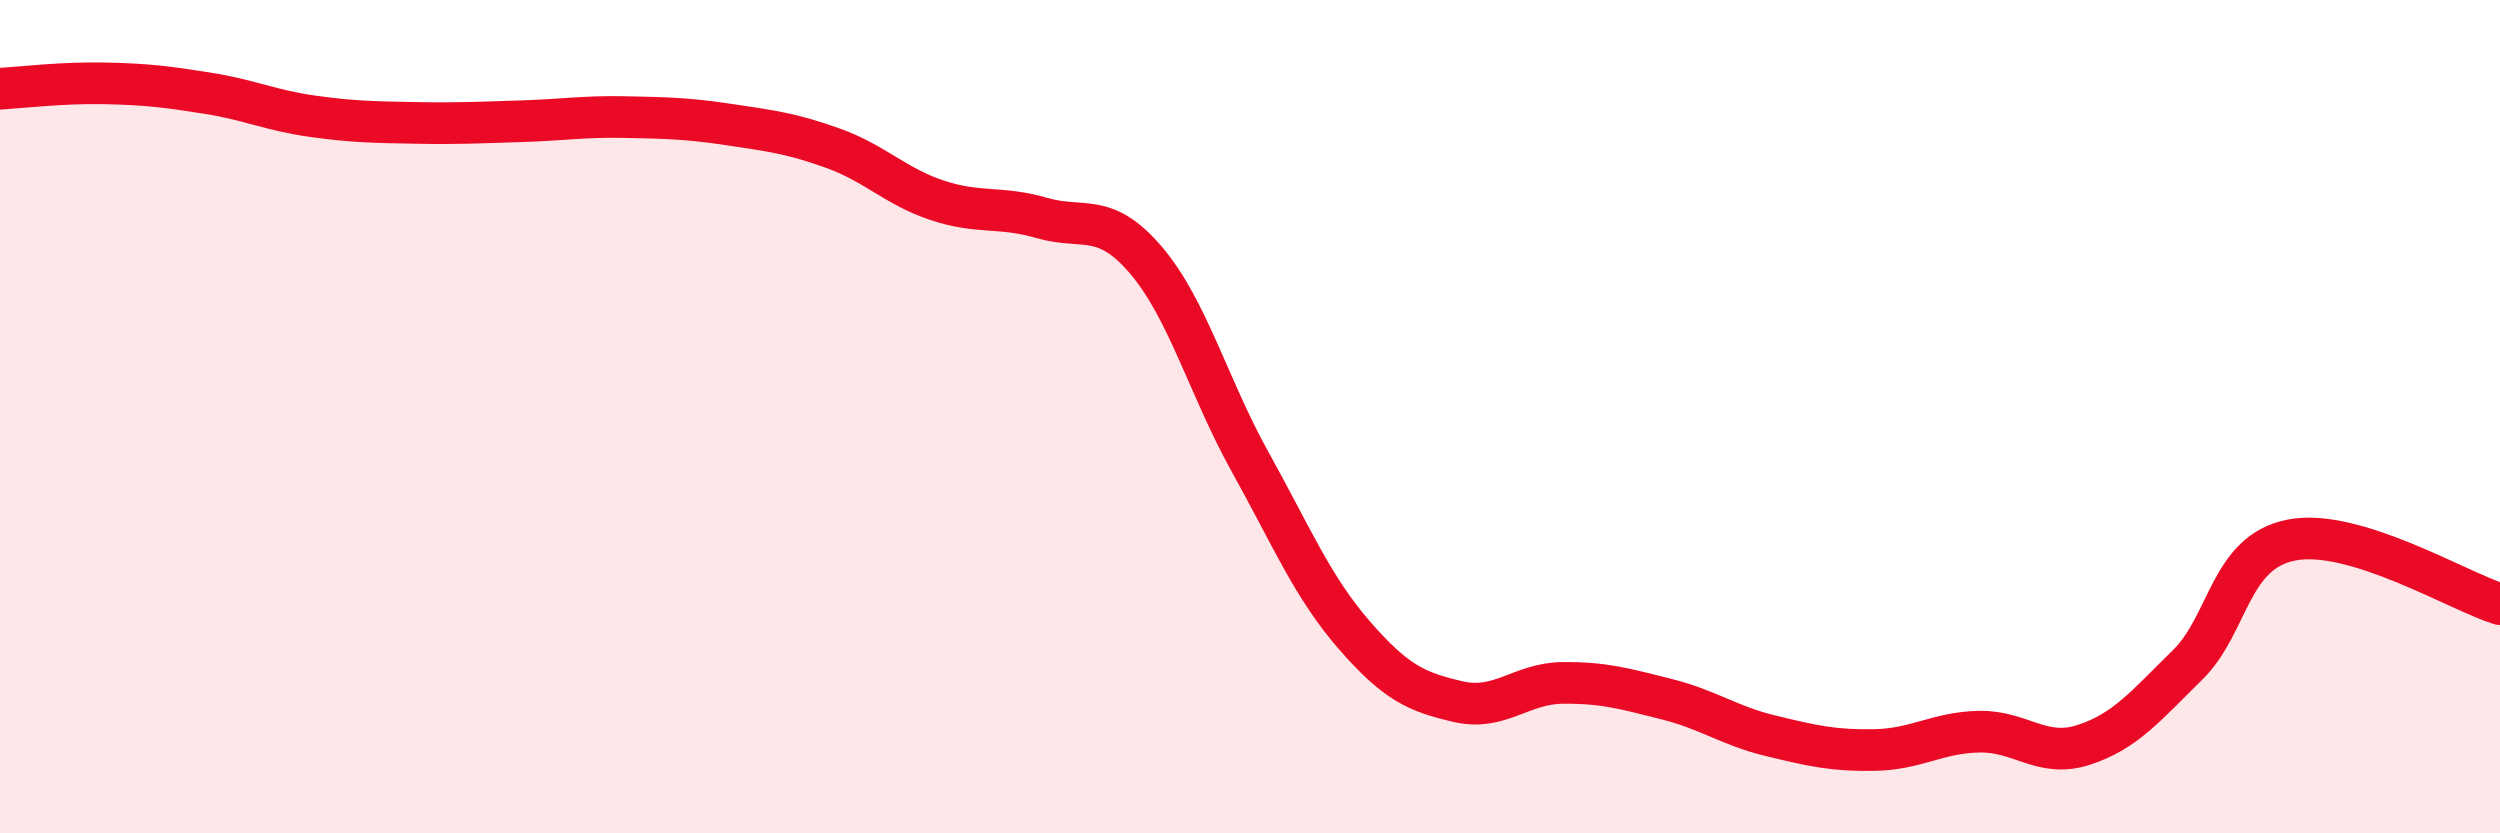
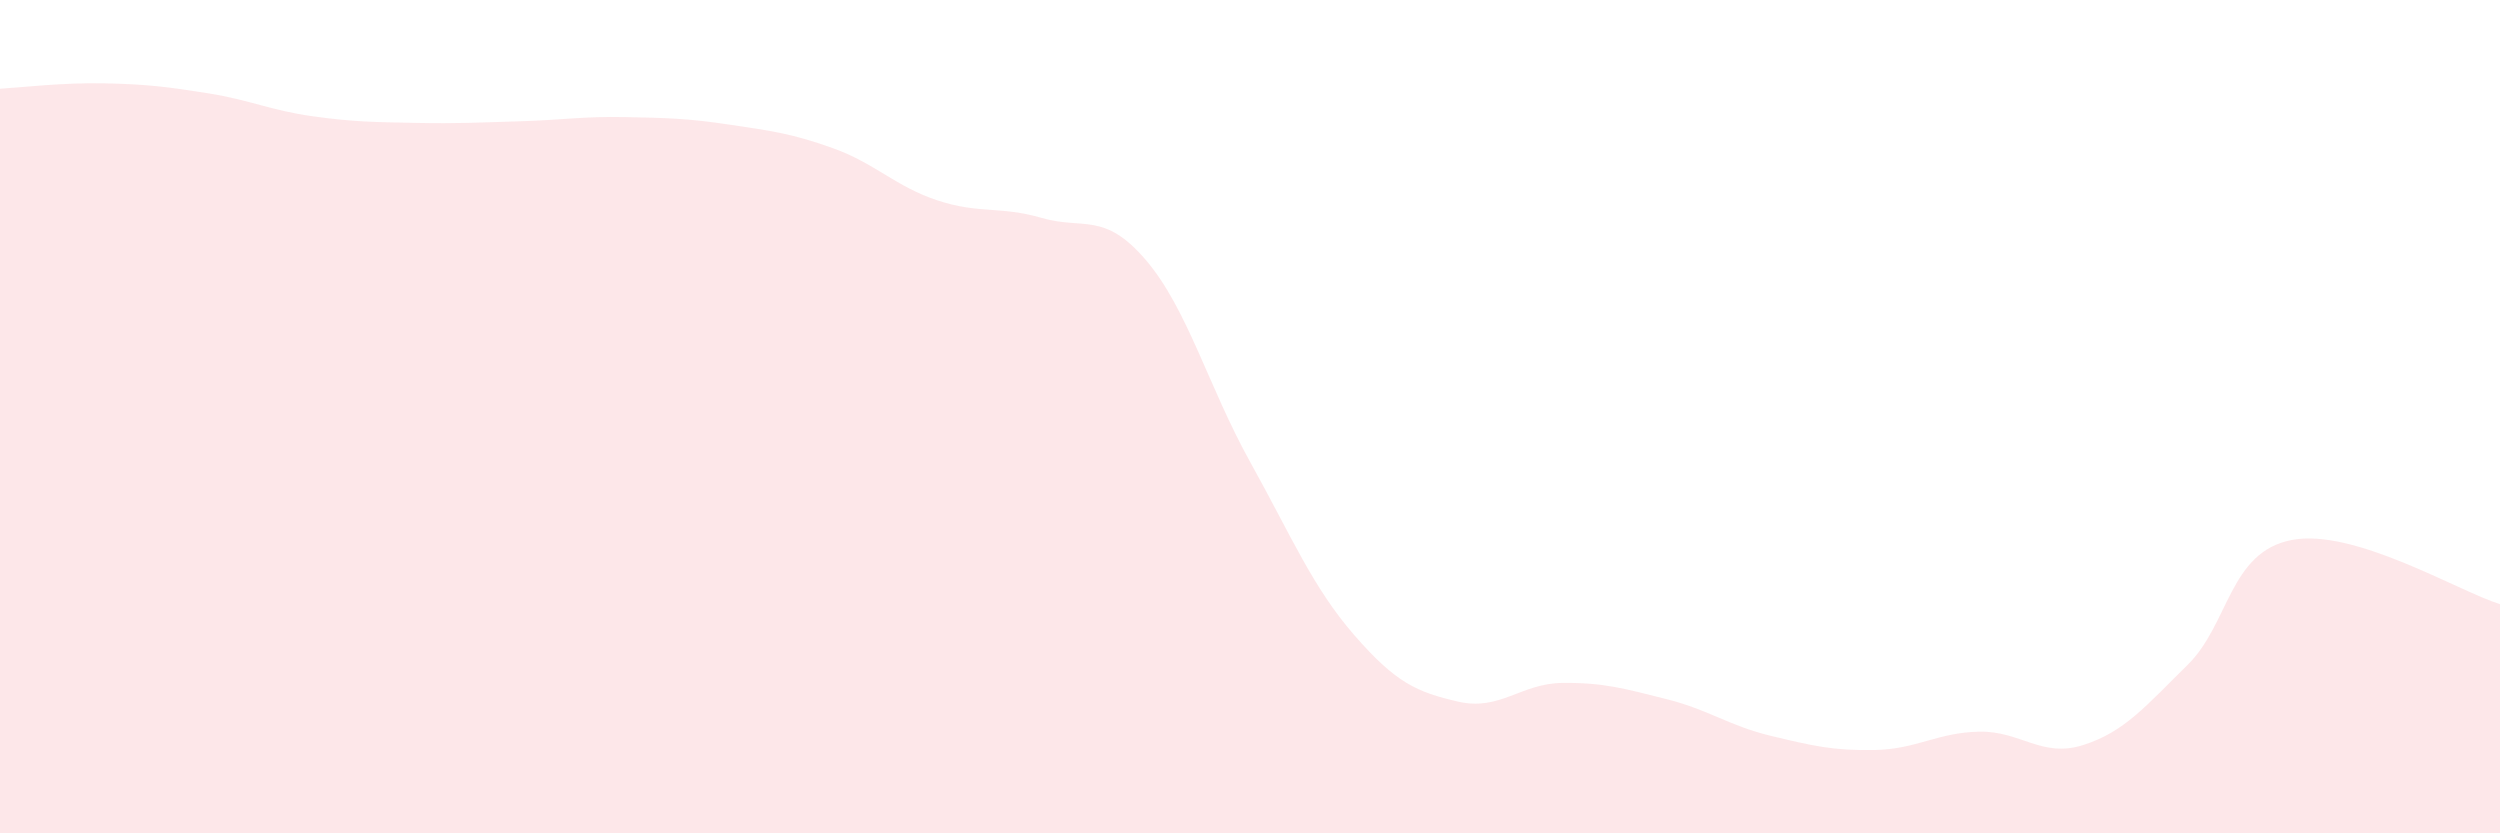
<svg xmlns="http://www.w3.org/2000/svg" width="60" height="20" viewBox="0 0 60 20">
  <path d="M 0,2.13 C 0.5,2.1 1.5,1.98 2.5,2 C 3.5,2.02 4,2.08 5,2.24 C 6,2.4 6.5,2.65 7.5,2.79 C 8.5,2.93 9,2.93 10,2.95 C 11,2.97 11.5,2.94 12.5,2.91 C 13.5,2.88 14,2.79 15,2.81 C 16,2.83 16.5,2.84 17.5,2.99 C 18.5,3.14 19,3.2 20,3.56 C 21,3.92 21.5,4.48 22.5,4.81 C 23.5,5.14 24,4.94 25,5.23 C 26,5.52 26.5,5.07 27.5,6.24 C 28.5,7.41 29,9.28 30,11.08 C 31,12.88 31.5,14.09 32.5,15.24 C 33.5,16.39 34,16.61 35,16.84 C 36,17.07 36.5,16.4 37.5,16.39 C 38.5,16.38 39,16.53 40,16.78 C 41,17.03 41.5,17.42 42.5,17.66 C 43.5,17.9 44,18.02 45,18 C 46,17.98 46.5,17.58 47.5,17.56 C 48.5,17.54 49,18.2 50,17.88 C 51,17.56 51.5,16.94 52.5,15.96 C 53.5,14.98 53.5,13.25 55,12.96 C 56.5,12.67 59,14.19 60,14.5L60 20L0 20Z" fill="#EB0A25" opacity="0.1" stroke-linecap="round" stroke-linejoin="round" />
-   <path d="M 0,2.13 C 0.5,2.1 1.5,1.98 2.5,2 C 3.5,2.02 4,2.08 5,2.24 C 6,2.4 6.5,2.65 7.5,2.79 C 8.5,2.93 9,2.93 10,2.95 C 11,2.97 11.5,2.94 12.5,2.91 C 13.5,2.88 14,2.79 15,2.81 C 16,2.83 16.5,2.84 17.5,2.99 C 18.5,3.14 19,3.2 20,3.56 C 21,3.92 21.5,4.48 22.5,4.81 C 23.5,5.14 24,4.94 25,5.23 C 26,5.52 26.5,5.07 27.5,6.24 C 28.5,7.41 29,9.28 30,11.08 C 31,12.88 31.5,14.09 32.5,15.24 C 33.5,16.39 34,16.61 35,16.84 C 36,17.07 36.5,16.4 37.5,16.39 C 38.5,16.38 39,16.53 40,16.78 C 41,17.03 41.5,17.42 42.5,17.66 C 43.5,17.9 44,18.02 45,18 C 46,17.98 46.5,17.58 47.5,17.56 C 48.5,17.54 49,18.2 50,17.88 C 51,17.56 51.5,16.94 52.5,15.96 C 53.5,14.98 53.5,13.25 55,12.96 C 56.5,12.67 59,14.19 60,14.5" stroke="#EB0A25" stroke-width="1" fill="none" stroke-linecap="round" stroke-linejoin="round" />
</svg>